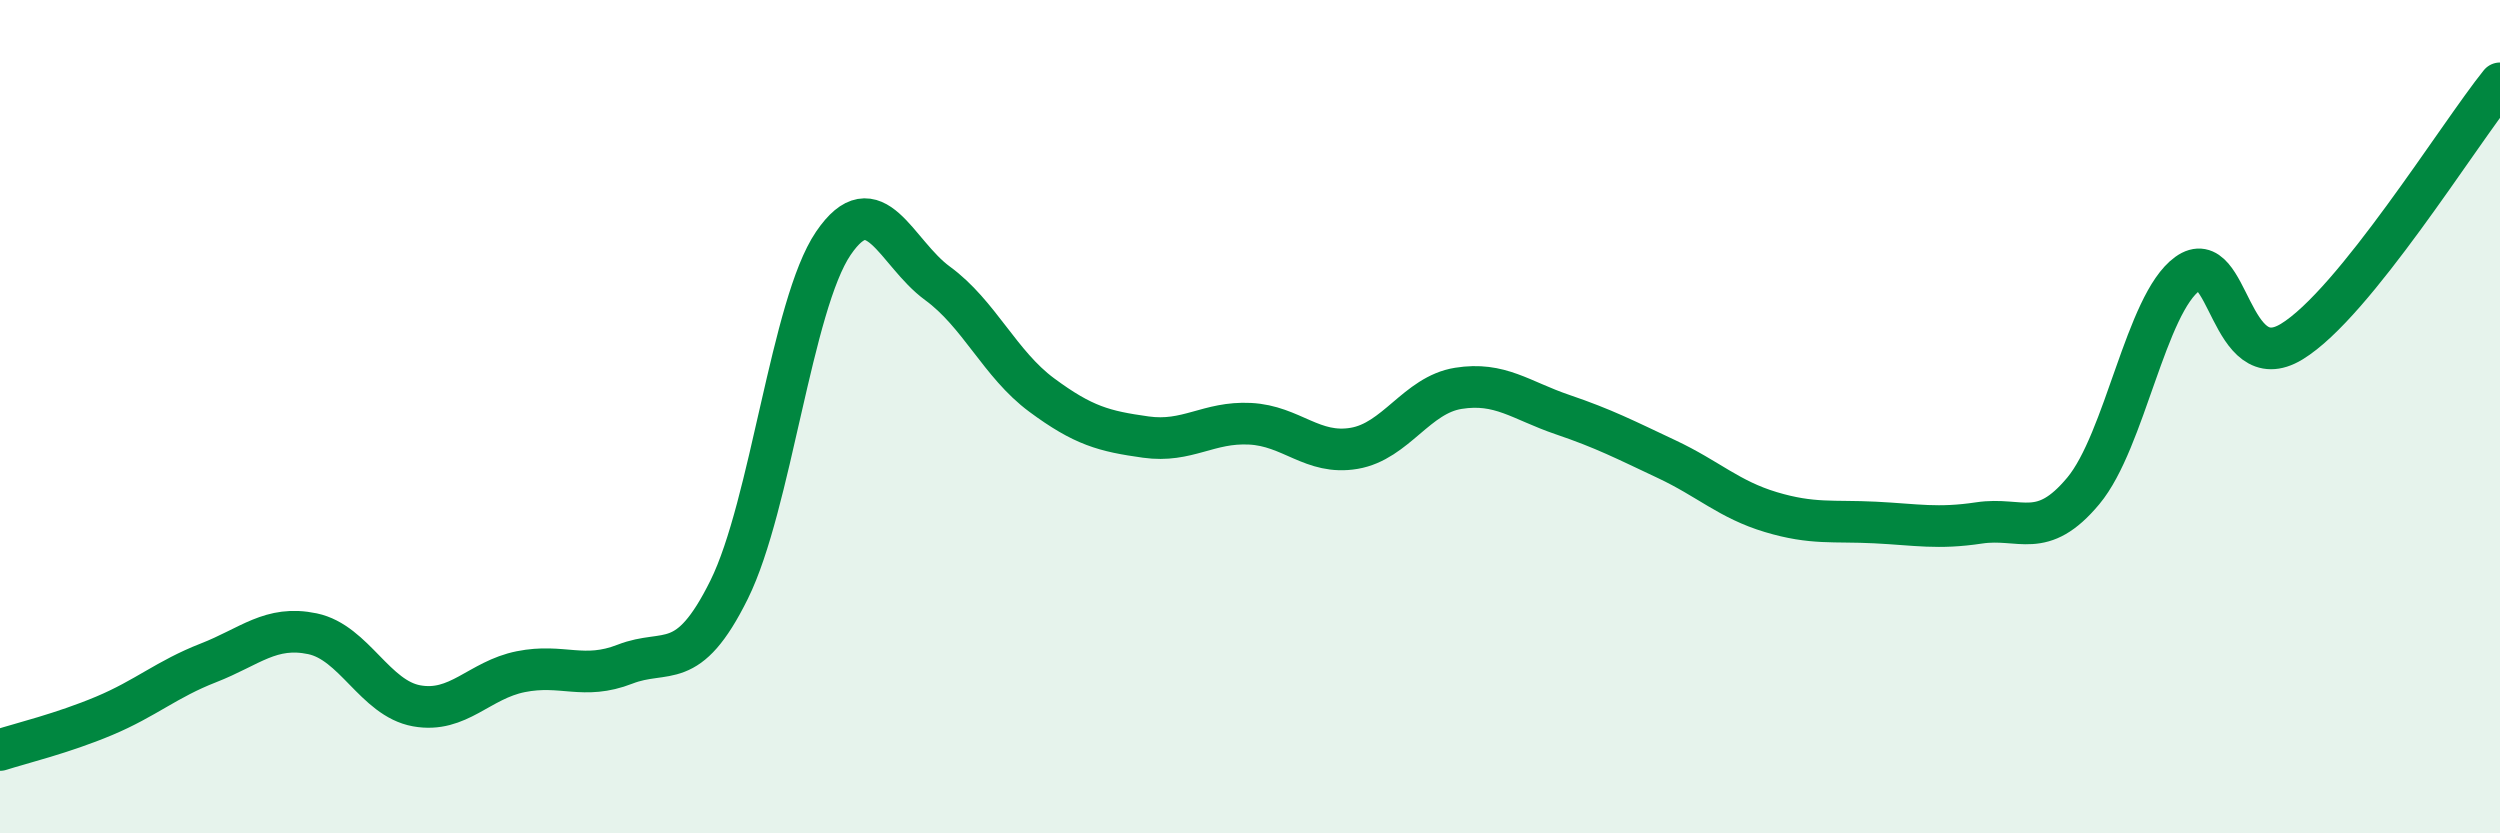
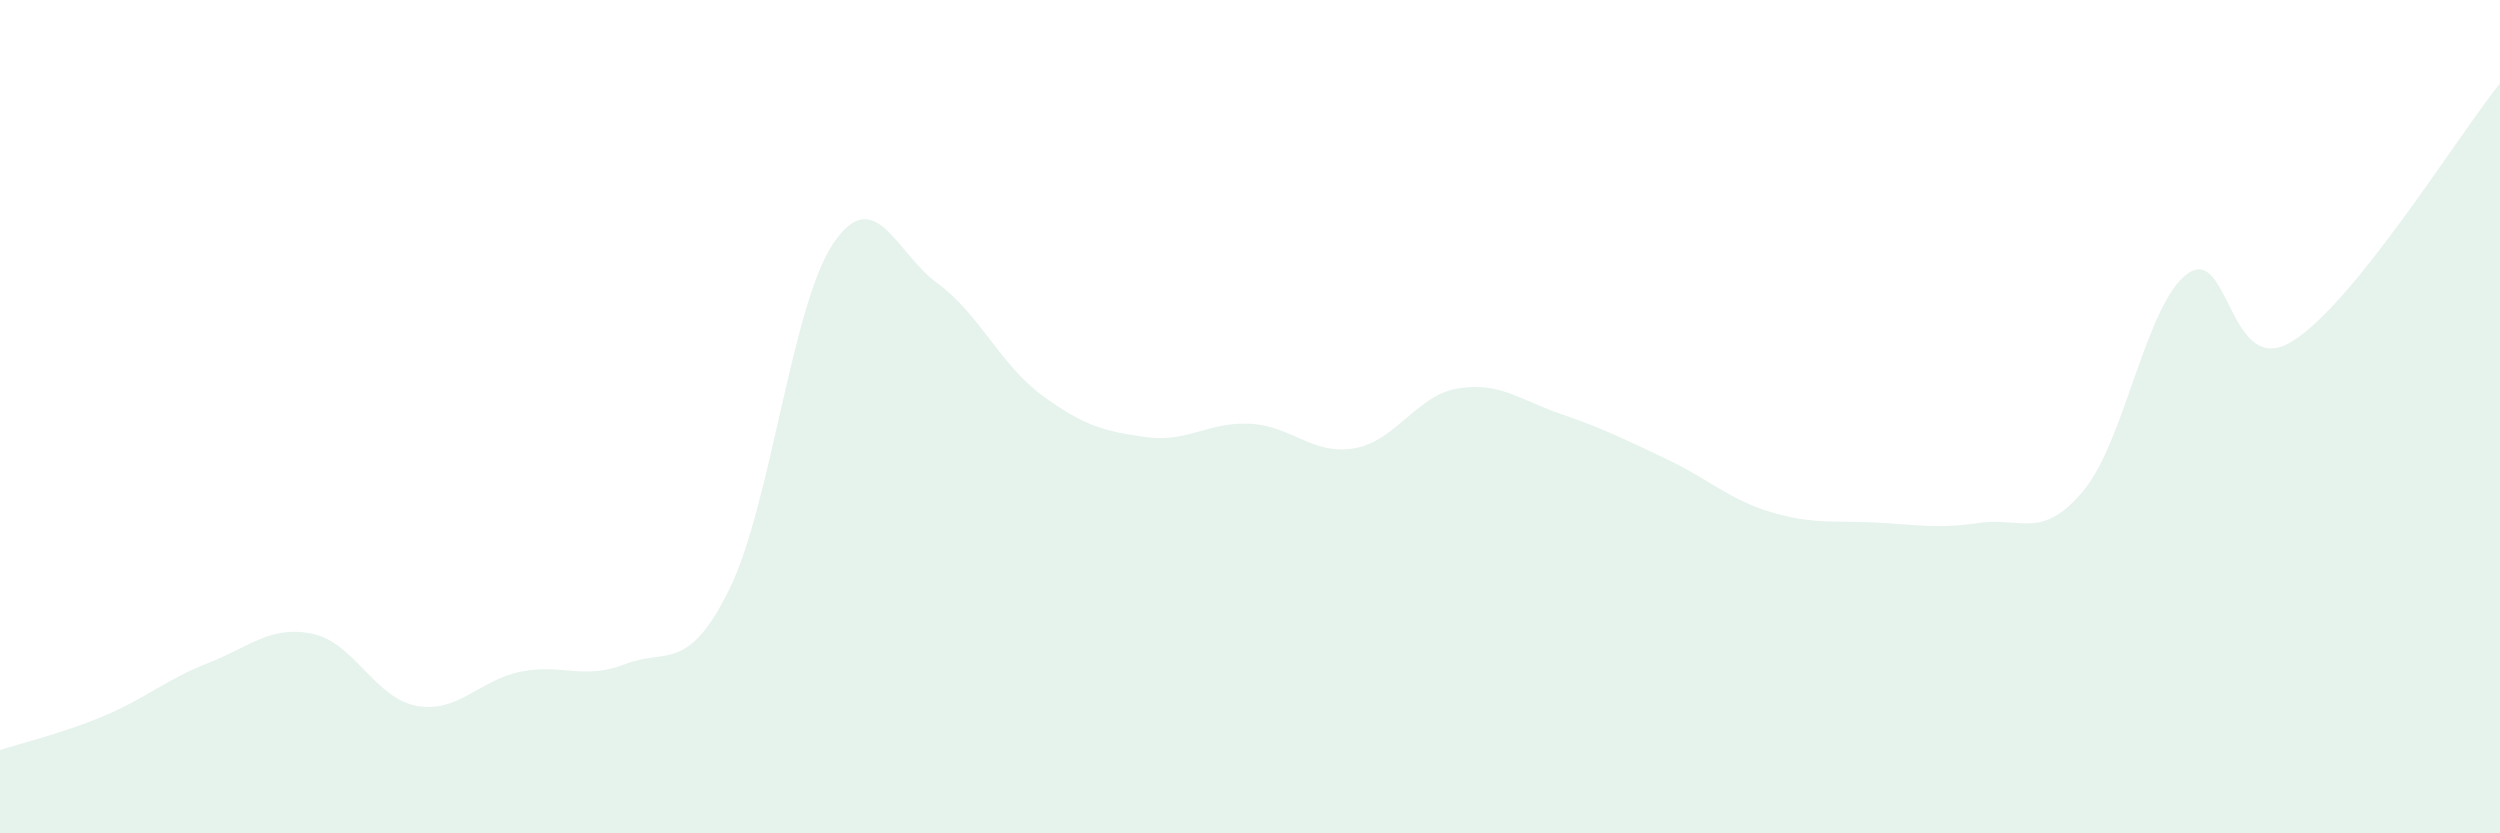
<svg xmlns="http://www.w3.org/2000/svg" width="60" height="20" viewBox="0 0 60 20">
  <path d="M 0,18 C 0.5,17.84 1.5,17.6 2.5,17.18 C 3.5,16.76 4,16.3 5,15.91 C 6,15.52 6.5,15 7.5,15.21 C 8.5,15.42 9,16.76 10,16.94 C 11,17.12 11.5,16.32 12.5,16.12 C 13.5,15.92 14,16.33 15,15.94 C 16,15.55 16.5,16.17 17.5,14.15 C 18.5,12.13 19,7.31 20,5.84 C 21,4.37 21.5,6.07 22.5,6.8 C 23.5,7.53 24,8.74 25,9.48 C 26,10.22 26.5,10.35 27.5,10.49 C 28.5,10.63 29,10.12 30,10.17 C 31,10.22 31.5,10.93 32.5,10.76 C 33.5,10.59 34,9.48 35,9.32 C 36,9.16 36.5,9.61 37.5,9.95 C 38.5,10.29 39,10.55 40,11.02 C 41,11.49 41.5,11.99 42.5,12.29 C 43.5,12.59 44,12.49 45,12.54 C 46,12.59 46.5,12.7 47.5,12.55 C 48.5,12.4 49,12.98 50,11.78 C 51,10.58 51.5,7.29 52.5,6.57 C 53.5,5.85 53.5,9.11 55,8.2 C 56.5,7.29 59,3.24 60,2L60 20L0 20Z" fill="#008740" opacity="0.1" stroke-linecap="round" stroke-linejoin="round" />
-   <path d="M 0,18 C 0.5,17.84 1.5,17.6 2.5,17.18 C 3.5,16.76 4,16.3 5,15.91 C 6,15.52 6.5,15 7.5,15.21 C 8.5,15.42 9,16.76 10,16.94 C 11,17.12 11.5,16.32 12.5,16.12 C 13.5,15.92 14,16.33 15,15.94 C 16,15.55 16.5,16.17 17.5,14.15 C 18.5,12.13 19,7.31 20,5.84 C 21,4.37 21.5,6.07 22.5,6.8 C 23.5,7.53 24,8.74 25,9.48 C 26,10.22 26.5,10.35 27.5,10.49 C 28.5,10.63 29,10.12 30,10.17 C 31,10.22 31.5,10.93 32.5,10.76 C 33.5,10.59 34,9.48 35,9.32 C 36,9.16 36.5,9.61 37.5,9.95 C 38.5,10.29 39,10.55 40,11.02 C 41,11.49 41.5,11.99 42.5,12.29 C 43.5,12.59 44,12.49 45,12.54 C 46,12.59 46.5,12.7 47.5,12.55 C 48.5,12.4 49,12.98 50,11.78 C 51,10.58 51.5,7.29 52.5,6.57 C 53.5,5.85 53.5,9.11 55,8.2 C 56.5,7.29 59,3.24 60,2" stroke="#008740" stroke-width="1" fill="none" stroke-linecap="round" stroke-linejoin="round" />
</svg>